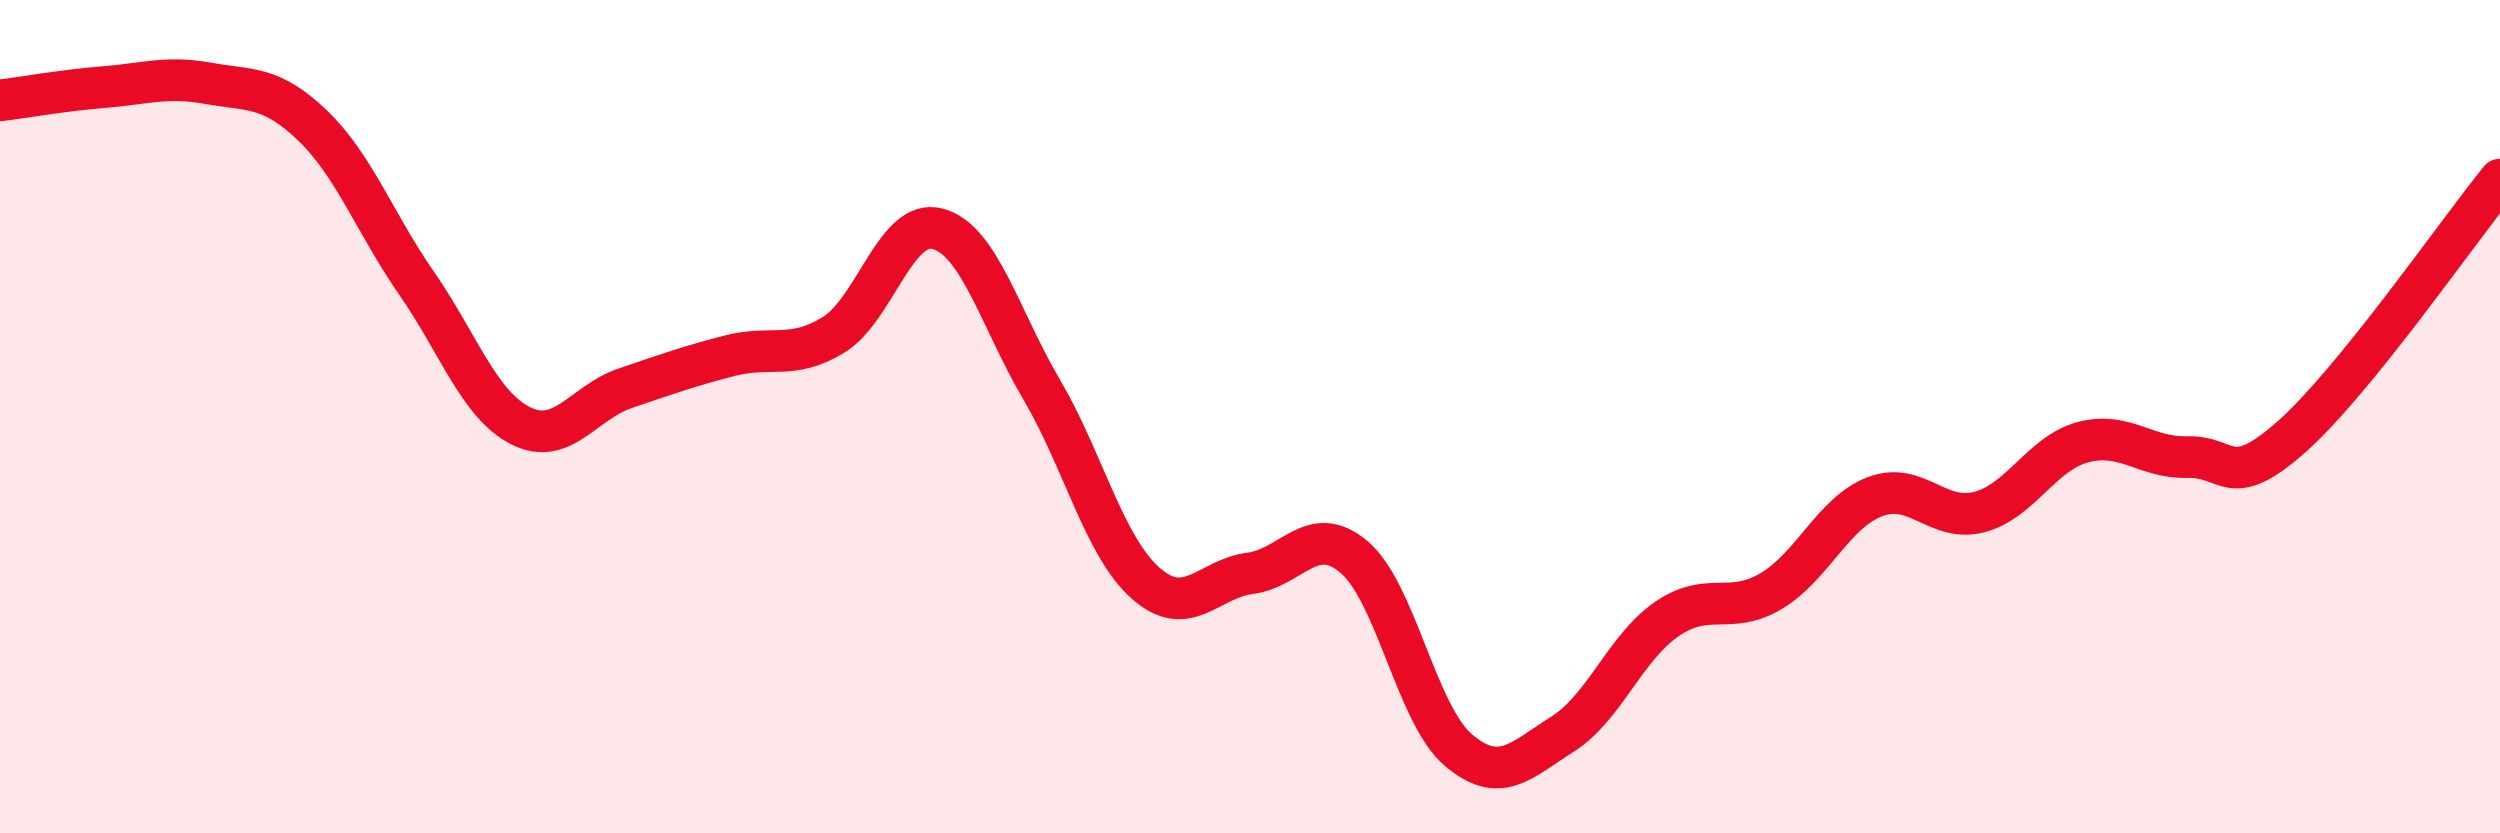
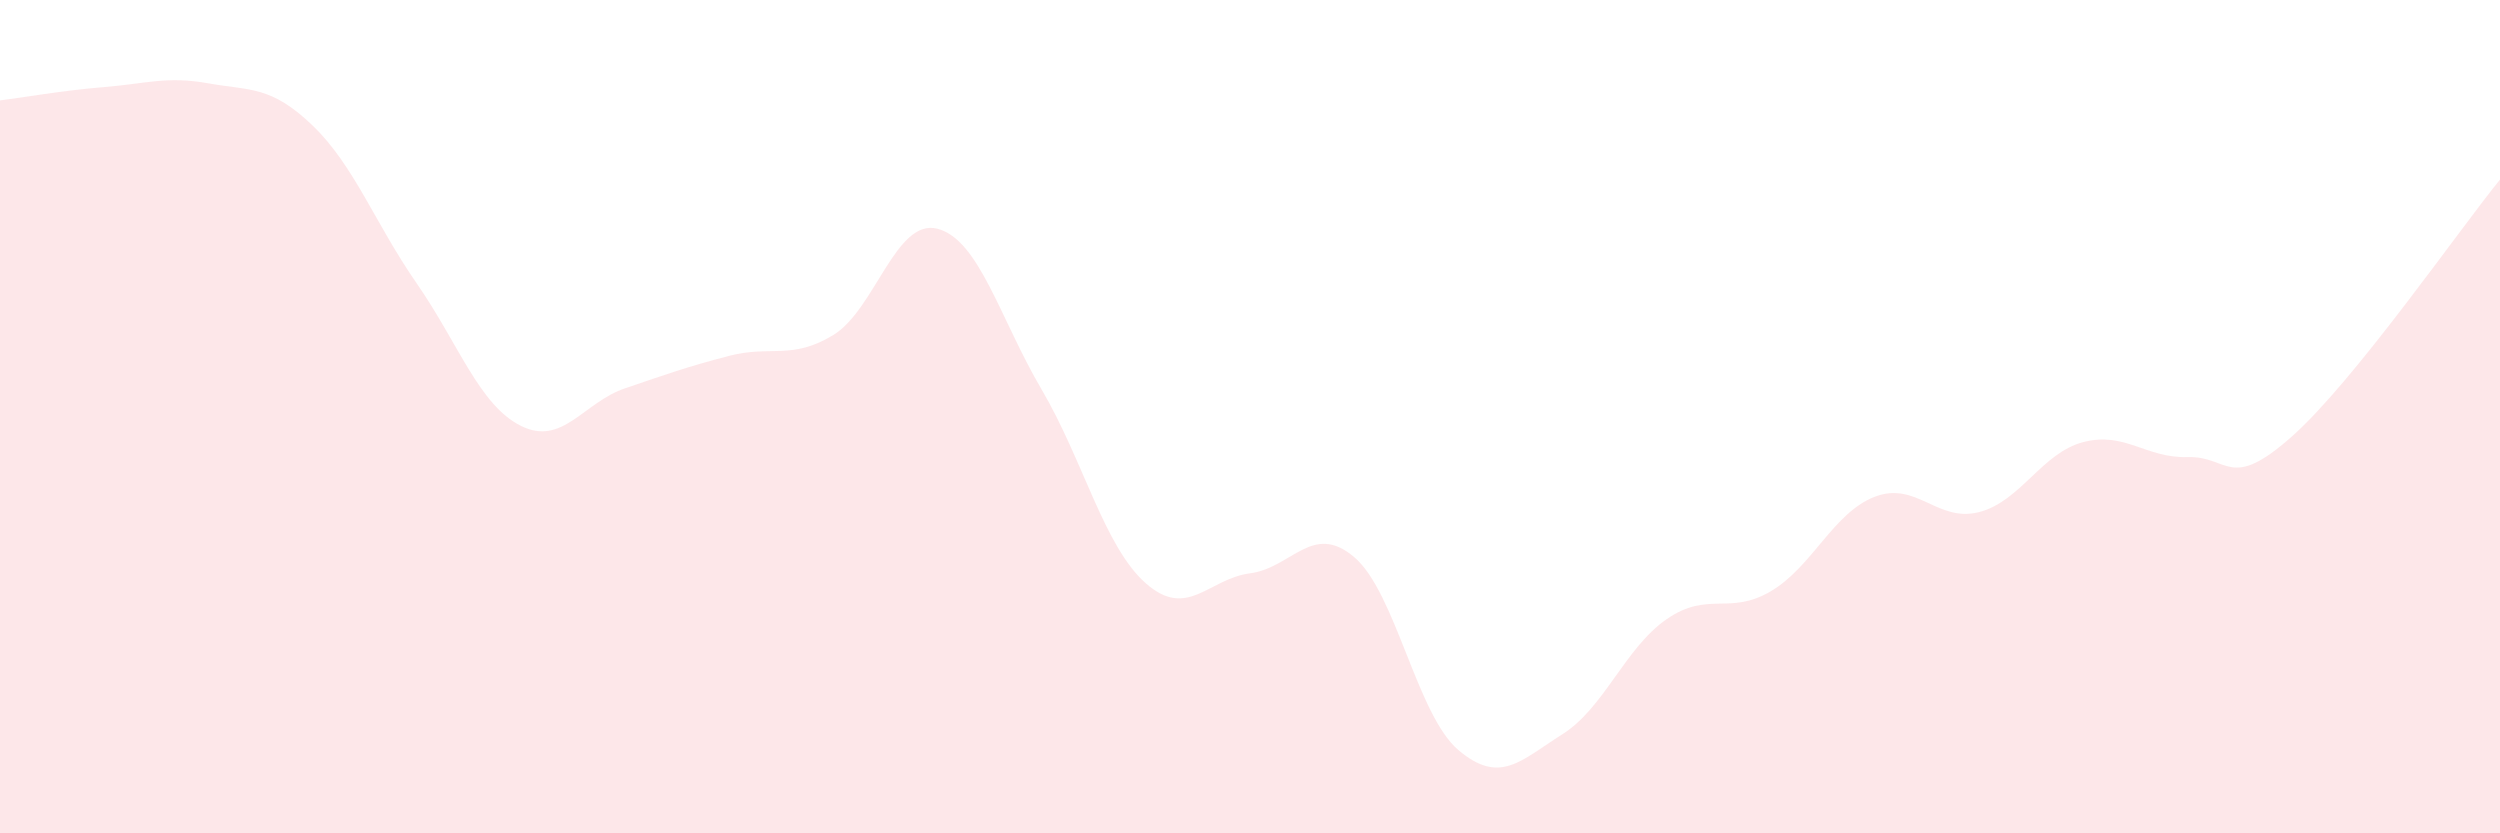
<svg xmlns="http://www.w3.org/2000/svg" width="60" height="20" viewBox="0 0 60 20">
  <path d="M 0,2.41 C 0.5,2.35 1.5,2.17 2.5,2.09 C 3.5,2.01 4,1.82 5,2 C 6,2.18 6.5,2.05 7.5,3.01 C 8.5,3.97 9,5.36 10,6.8 C 11,8.24 11.5,9.72 12.5,10.22 C 13.5,10.72 14,9.66 15,9.32 C 16,8.98 16.5,8.8 17.5,8.54 C 18.5,8.28 19,8.65 20,8.04 C 21,7.43 21.5,5.23 22.5,5.49 C 23.5,5.75 24,7.65 25,9.35 C 26,11.05 26.5,13.12 27.5,14 C 28.5,14.88 29,13.89 30,13.76 C 31,13.63 31.5,12.52 32.5,13.37 C 33.5,14.22 34,17.15 35,18 C 36,18.85 36.5,18.25 37.5,17.62 C 38.5,16.99 39,15.55 40,14.86 C 41,14.17 41.5,14.78 42.5,14.19 C 43.5,13.6 44,12.3 45,11.92 C 46,11.54 46.5,12.55 47.5,12.29 C 48.5,12.03 49,10.87 50,10.61 C 51,10.35 51.5,11 52.5,10.97 C 53.5,10.94 53.5,11.81 55,10.48 C 56.5,9.15 59,5.54 60,4.31L60 20L0 20Z" fill="#EB0A25" opacity="0.1" stroke-linecap="round" stroke-linejoin="round" />
-   <path d="M 0,2.41 C 0.5,2.35 1.5,2.17 2.5,2.09 C 3.5,2.01 4,1.82 5,2 C 6,2.18 6.5,2.05 7.5,3.01 C 8.5,3.97 9,5.36 10,6.8 C 11,8.24 11.5,9.72 12.5,10.22 C 13.5,10.72 14,9.66 15,9.32 C 16,8.98 16.5,8.8 17.5,8.54 C 18.5,8.28 19,8.65 20,8.04 C 21,7.43 21.5,5.23 22.5,5.49 C 23.5,5.75 24,7.65 25,9.35 C 26,11.05 26.5,13.12 27.5,14 C 28.5,14.88 29,13.89 30,13.76 C 31,13.63 31.5,12.52 32.5,13.37 C 33.5,14.22 34,17.15 35,18 C 36,18.85 36.5,18.25 37.5,17.62 C 38.5,16.99 39,15.55 40,14.86 C 41,14.17 41.5,14.78 42.5,14.19 C 43.5,13.6 44,12.3 45,11.92 C 46,11.54 46.5,12.55 47.5,12.29 C 48.5,12.03 49,10.87 50,10.61 C 51,10.35 51.5,11 52.5,10.97 C 53.5,10.94 53.5,11.81 55,10.48 C 56.5,9.15 59,5.54 60,4.31" stroke="#EB0A25" stroke-width="1" fill="none" stroke-linecap="round" stroke-linejoin="round" />
</svg>